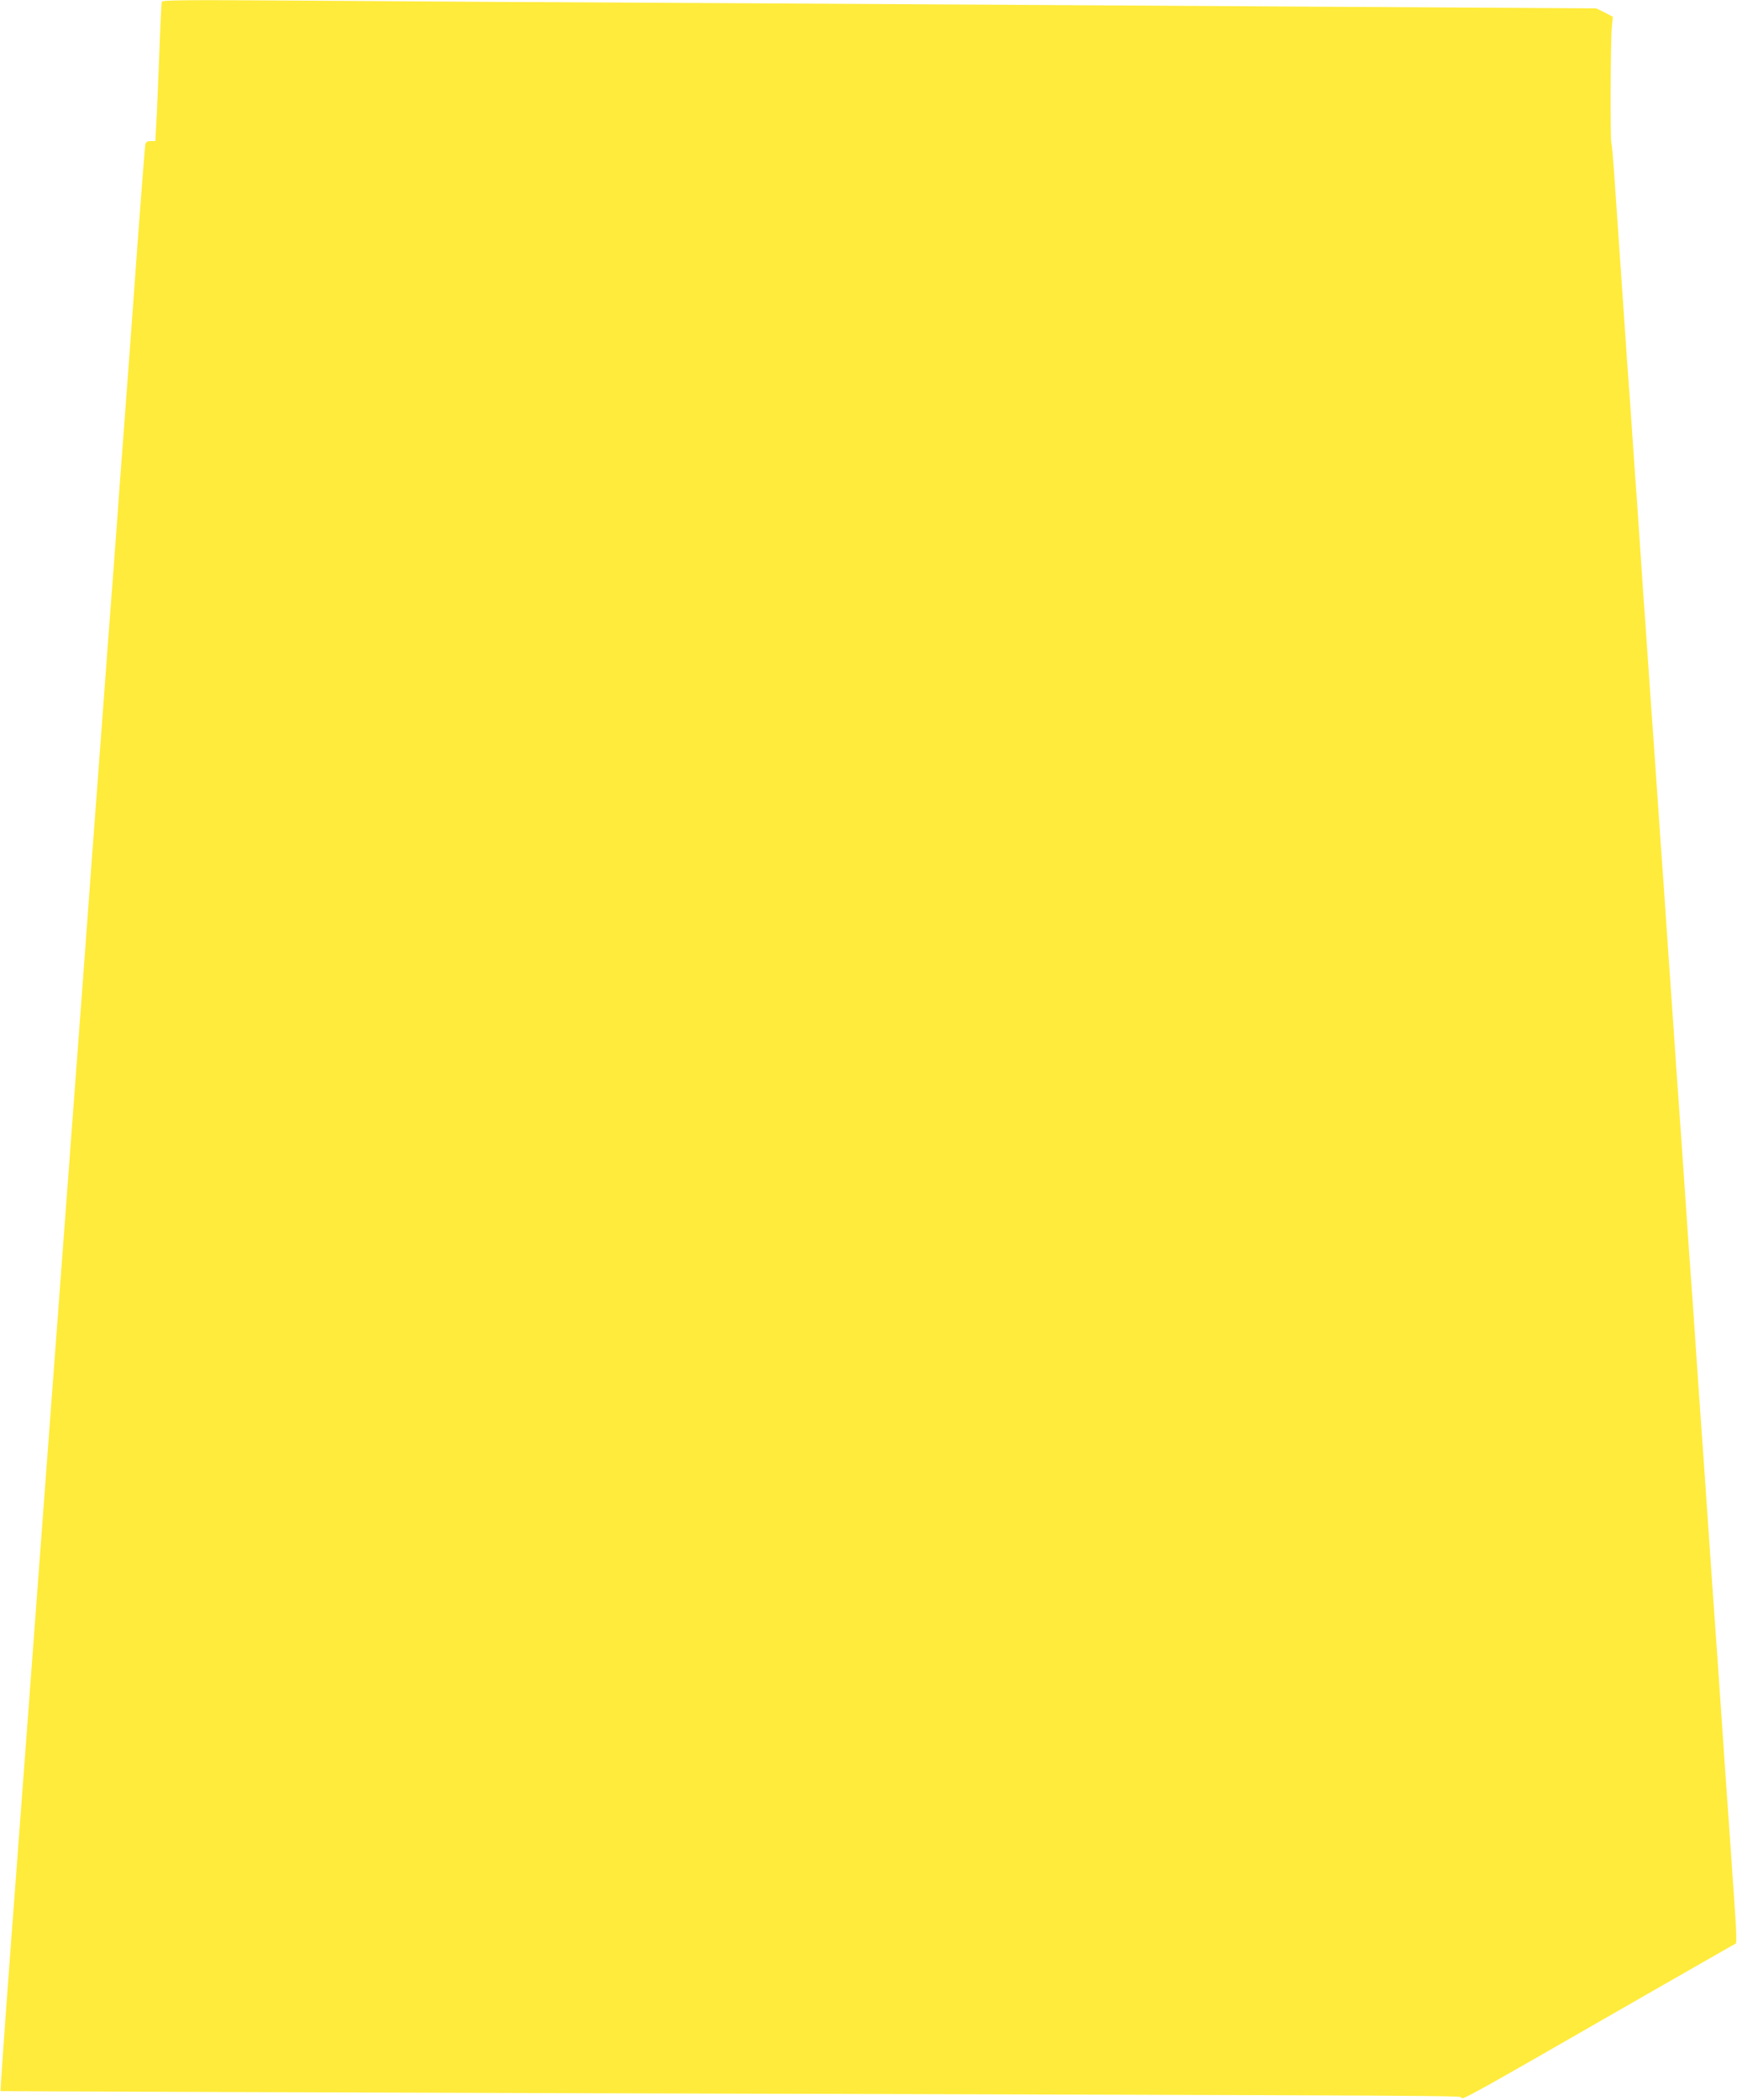
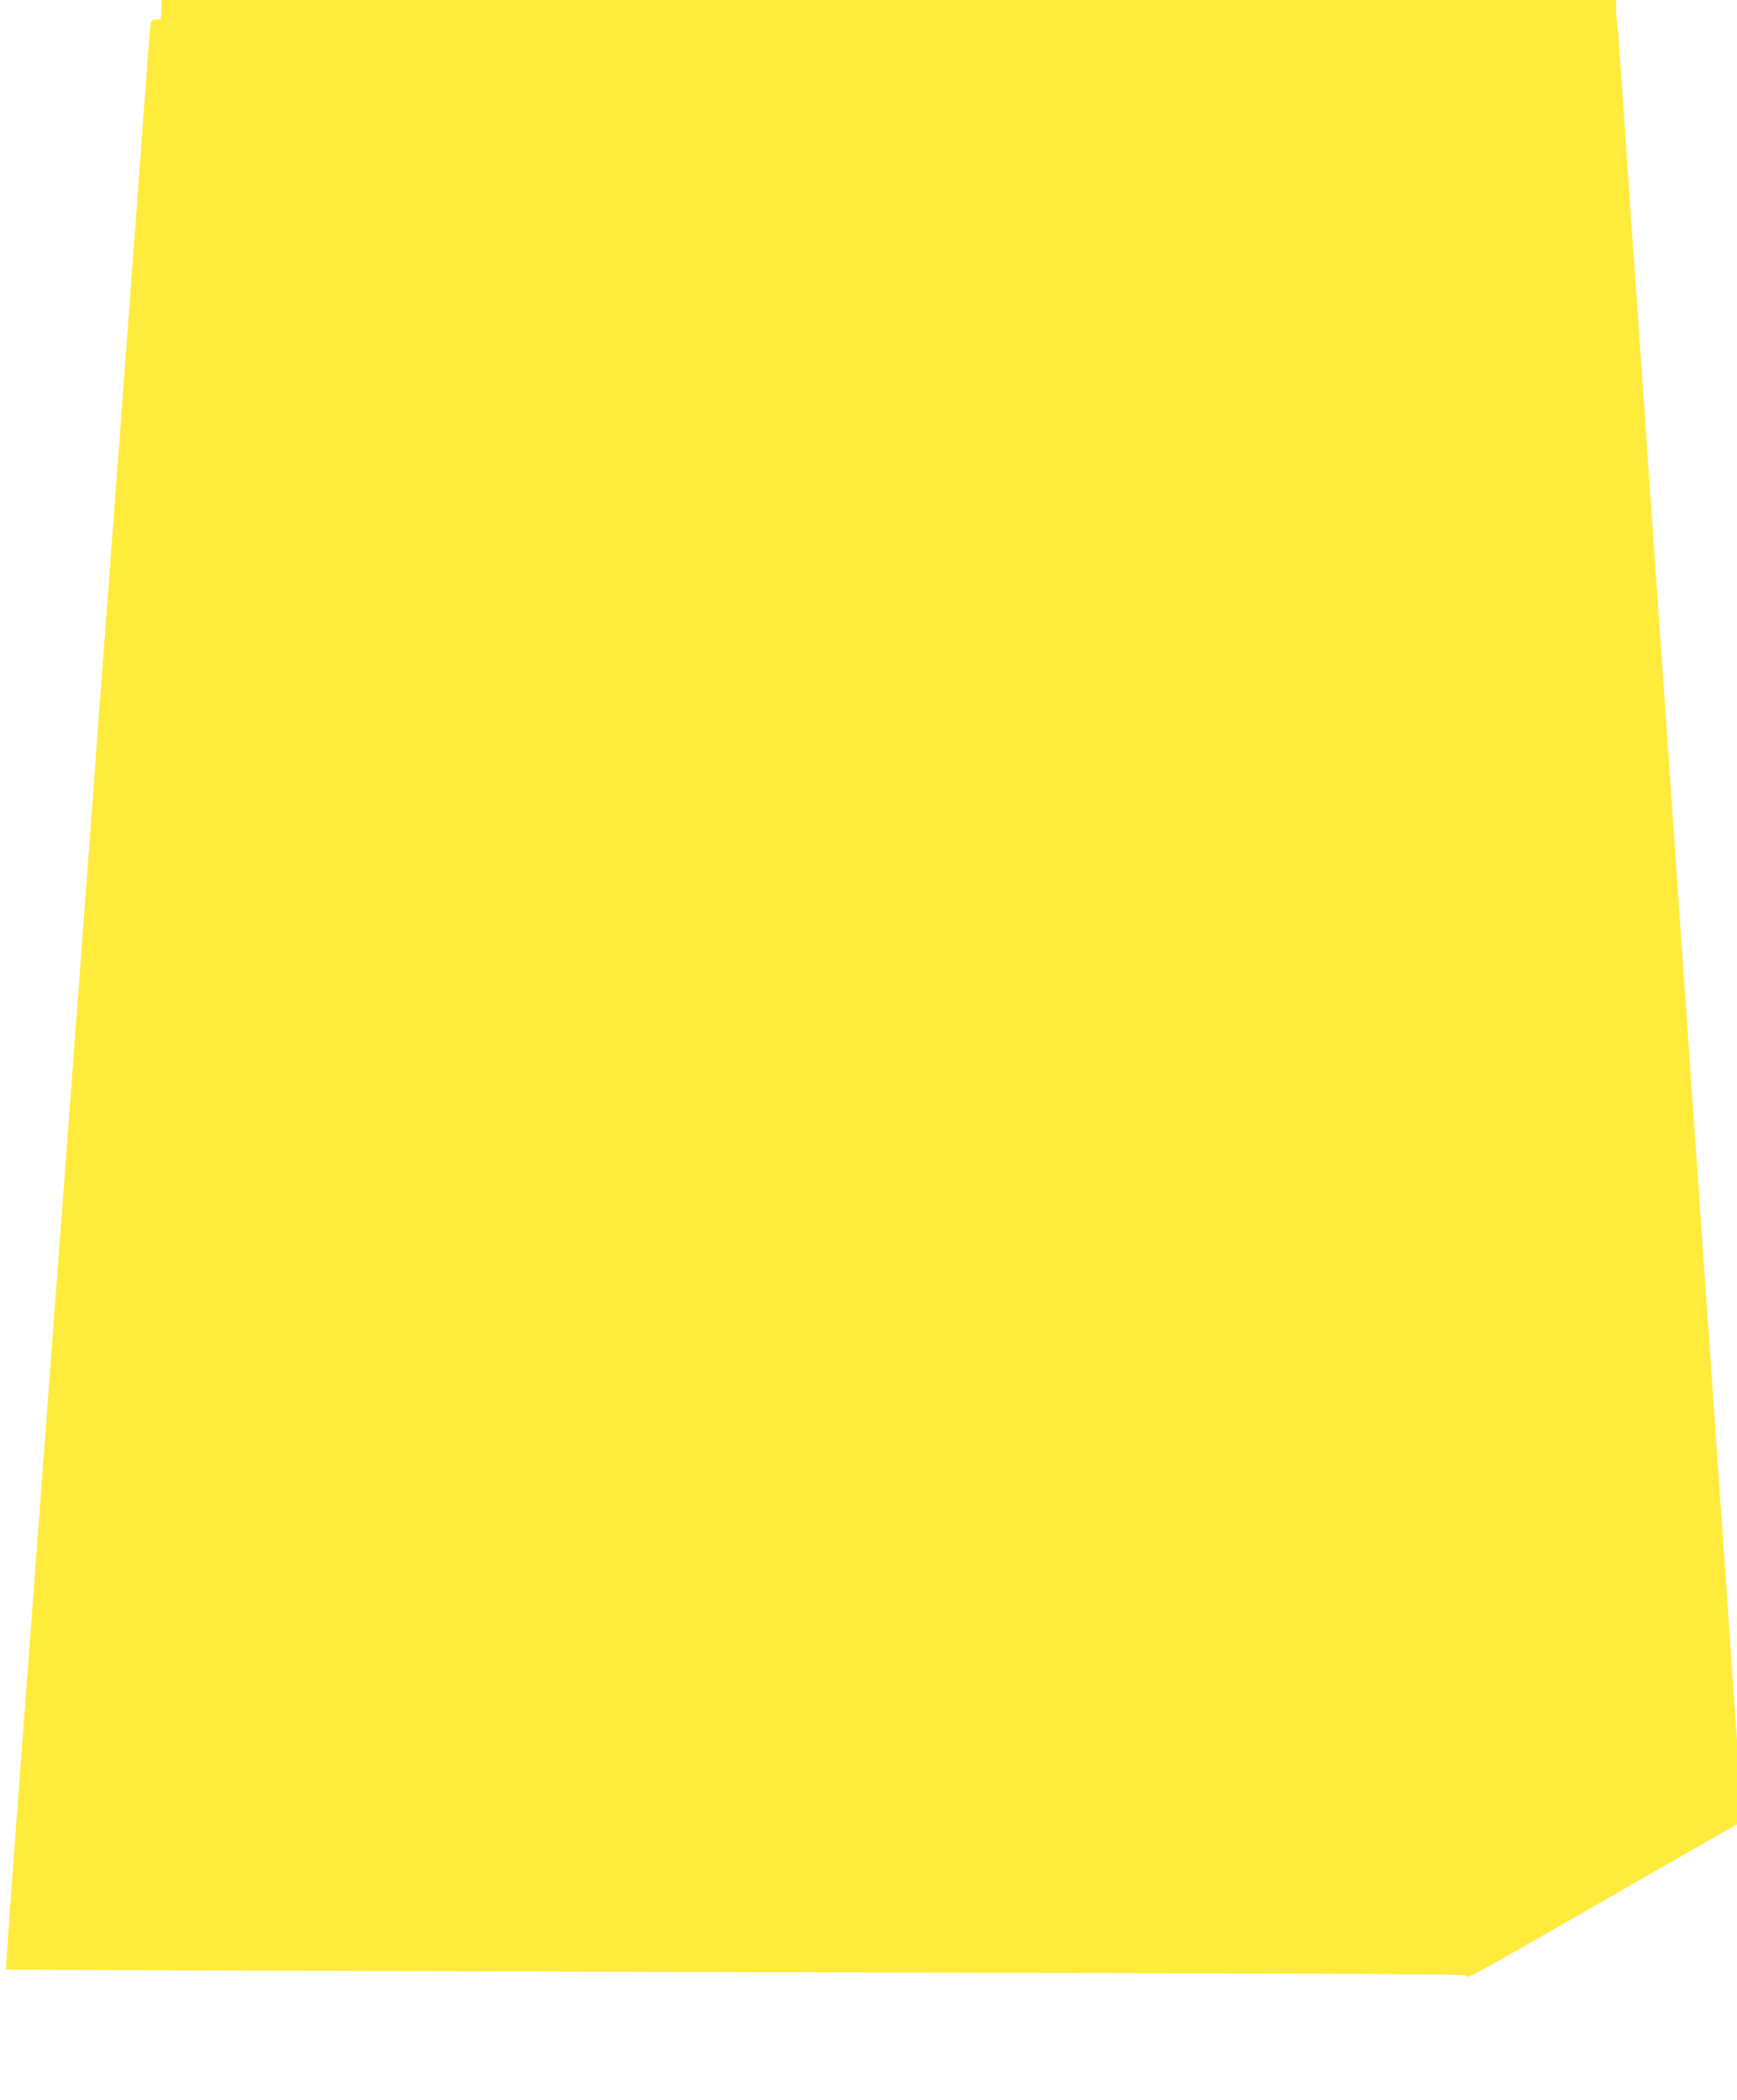
<svg xmlns="http://www.w3.org/2000/svg" version="1.0" width="1059pt" height="1280pt" viewBox="0 0 1059 1280" preserveAspectRatio="xMidYMid meet">
  <g transform="translate(0,1280) scale(0.1,-0.1)" fill="#ffeb3b" stroke="none">
-     <path d="M986 12789 c-2 -8 -9 -153 -15 -324 -7 -170 -14 -358 -18 -417 l-6 -108 -28 0 c-22 0 -30 -6 -33 -22 -3 -13 -23 -275 -46 -583 -22 -308 -58 -798 -80 -1090 -22 -291 -45 -595 -50 -675 -6 -80 -17 -230 -25 -335 -8 -104 -40 -525 -70 -935 -31 -410 -78 -1046 -105 -1415 -109 -1456 -152 -2038 -220 -2945 -39 -520 -93 -1244 -120 -1610 -27 -366 -77 -1027 -110 -1469 -33 -443 -58 -806 -57 -808 2 -1 1625 -7 3608 -13 5563 -15 5289 -14 5298 -28 8 -14 53 11 1121 625 300 172 549 314 553 316 5 1 3 74 -3 162 -6 88 -15 225 -21 305 -9 136 -15 221 -39 558 -5 75 -14 207 -20 292 -28 410 -30 436 -60 858 -5 75 -14 207 -20 292 -28 410 -30 436 -60 858 -5 75 -14 207 -20 292 -6 85 -15 217 -20 293 -6 75 -14 199 -20 275 -5 75 -14 207 -20 292 -28 410 -30 436 -60 858 -5 75 -14 207 -20 292 -22 317 -38 544 -59 855 -6 77 -15 210 -21 295 -28 410 -30 436 -60 858 -5 75 -14 207 -20 292 -6 85 -15 218 -21 295 -5 77 -14 203 -19 280 -5 77 -14 203 -19 280 -6 77 -15 210 -21 295 -6 85 -15 217 -20 293 -6 75 -14 199 -20 275 -5 75 -14 207 -20 292 -23 328 -31 450 -40 580 -5 74 -14 205 -20 290 -6 85 -13 162 -16 170 -7 20 -5 620 3 702 l6 66 -50 26 -51 25 -1678 10 c-924 6 -2496 15 -3494 21 -998 5 -2210 12 -2692 16 -740 5 -878 4 -882 -7z" />
+     <path d="M986 12789 l-6 -108 -28 0 c-22 0 -30 -6 -33 -22 -3 -13 -23 -275 -46 -583 -22 -308 -58 -798 -80 -1090 -22 -291 -45 -595 -50 -675 -6 -80 -17 -230 -25 -335 -8 -104 -40 -525 -70 -935 -31 -410 -78 -1046 -105 -1415 -109 -1456 -152 -2038 -220 -2945 -39 -520 -93 -1244 -120 -1610 -27 -366 -77 -1027 -110 -1469 -33 -443 -58 -806 -57 -808 2 -1 1625 -7 3608 -13 5563 -15 5289 -14 5298 -28 8 -14 53 11 1121 625 300 172 549 314 553 316 5 1 3 74 -3 162 -6 88 -15 225 -21 305 -9 136 -15 221 -39 558 -5 75 -14 207 -20 292 -28 410 -30 436 -60 858 -5 75 -14 207 -20 292 -28 410 -30 436 -60 858 -5 75 -14 207 -20 292 -6 85 -15 217 -20 293 -6 75 -14 199 -20 275 -5 75 -14 207 -20 292 -28 410 -30 436 -60 858 -5 75 -14 207 -20 292 -22 317 -38 544 -59 855 -6 77 -15 210 -21 295 -28 410 -30 436 -60 858 -5 75 -14 207 -20 292 -6 85 -15 218 -21 295 -5 77 -14 203 -19 280 -5 77 -14 203 -19 280 -6 77 -15 210 -21 295 -6 85 -15 217 -20 293 -6 75 -14 199 -20 275 -5 75 -14 207 -20 292 -23 328 -31 450 -40 580 -5 74 -14 205 -20 290 -6 85 -13 162 -16 170 -7 20 -5 620 3 702 l6 66 -50 26 -51 25 -1678 10 c-924 6 -2496 15 -3494 21 -998 5 -2210 12 -2692 16 -740 5 -878 4 -882 -7z" />
  </g>
</svg>